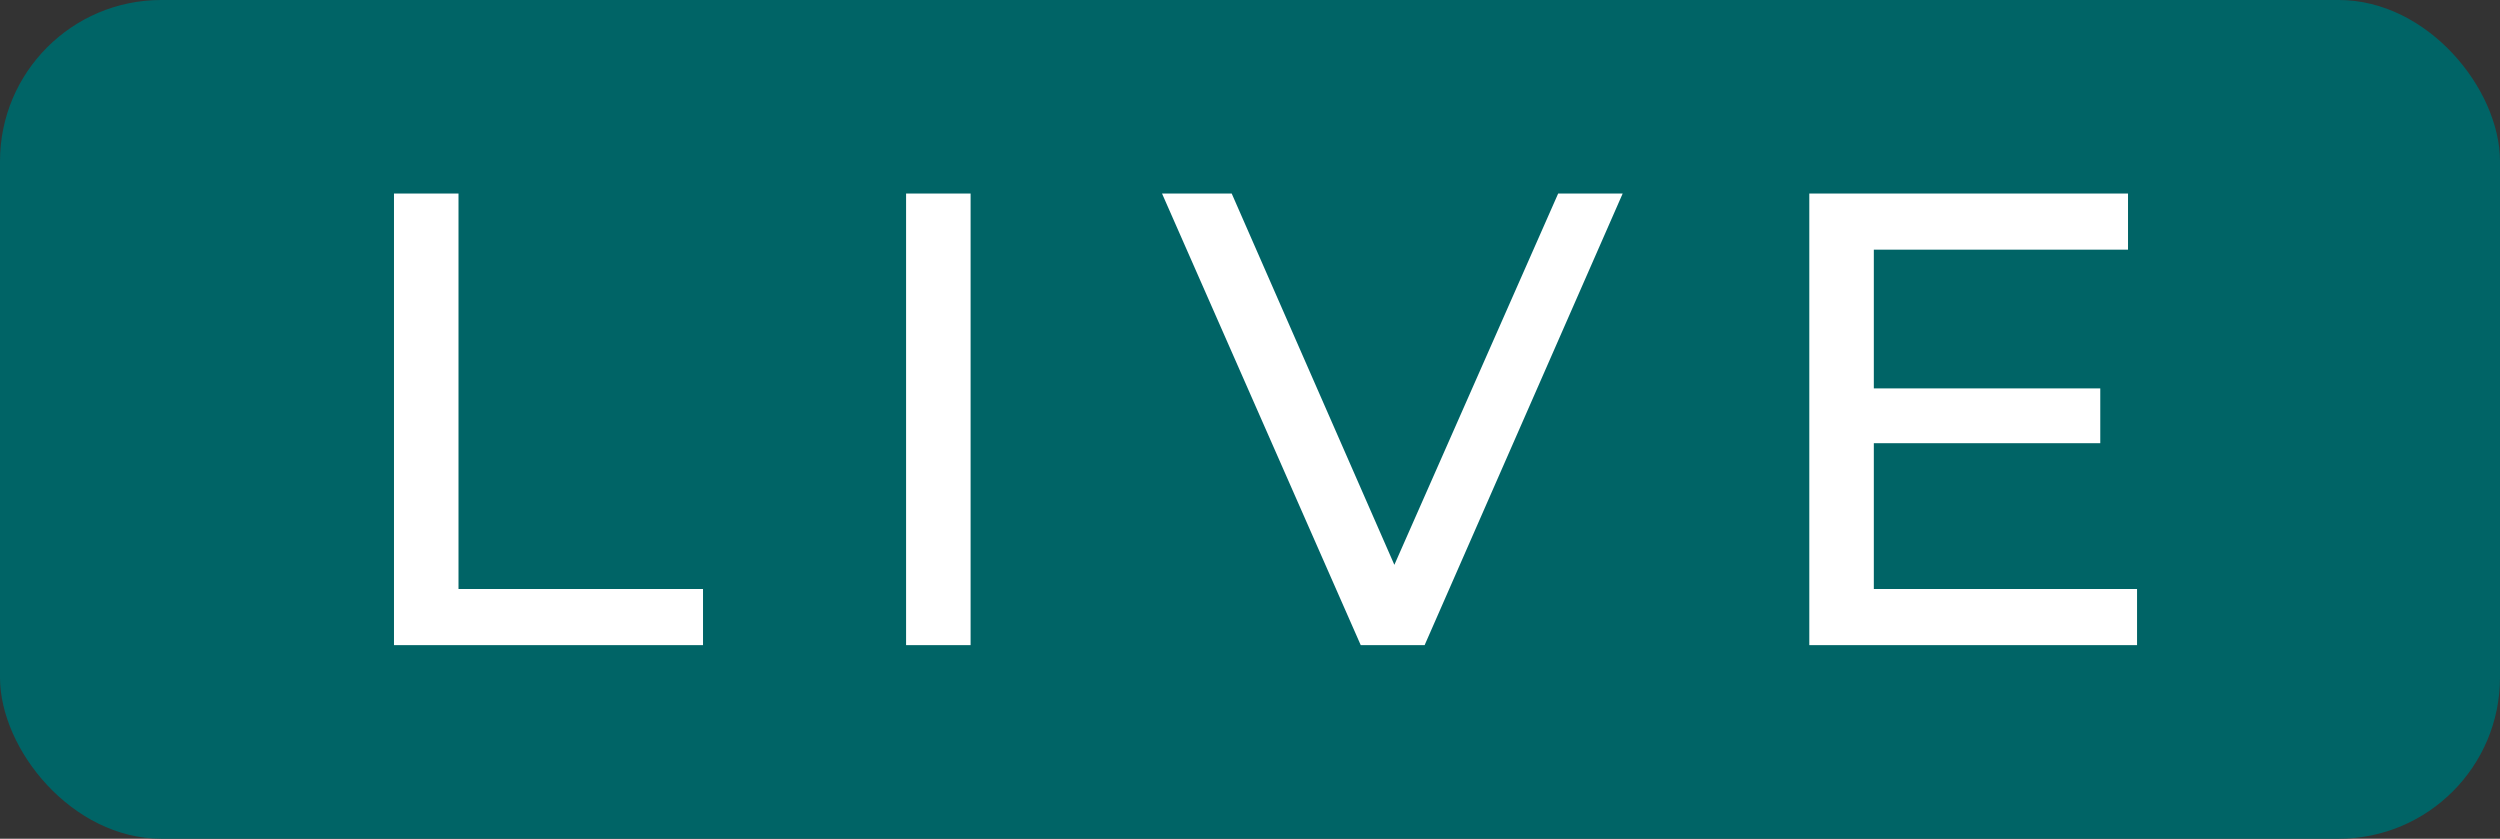
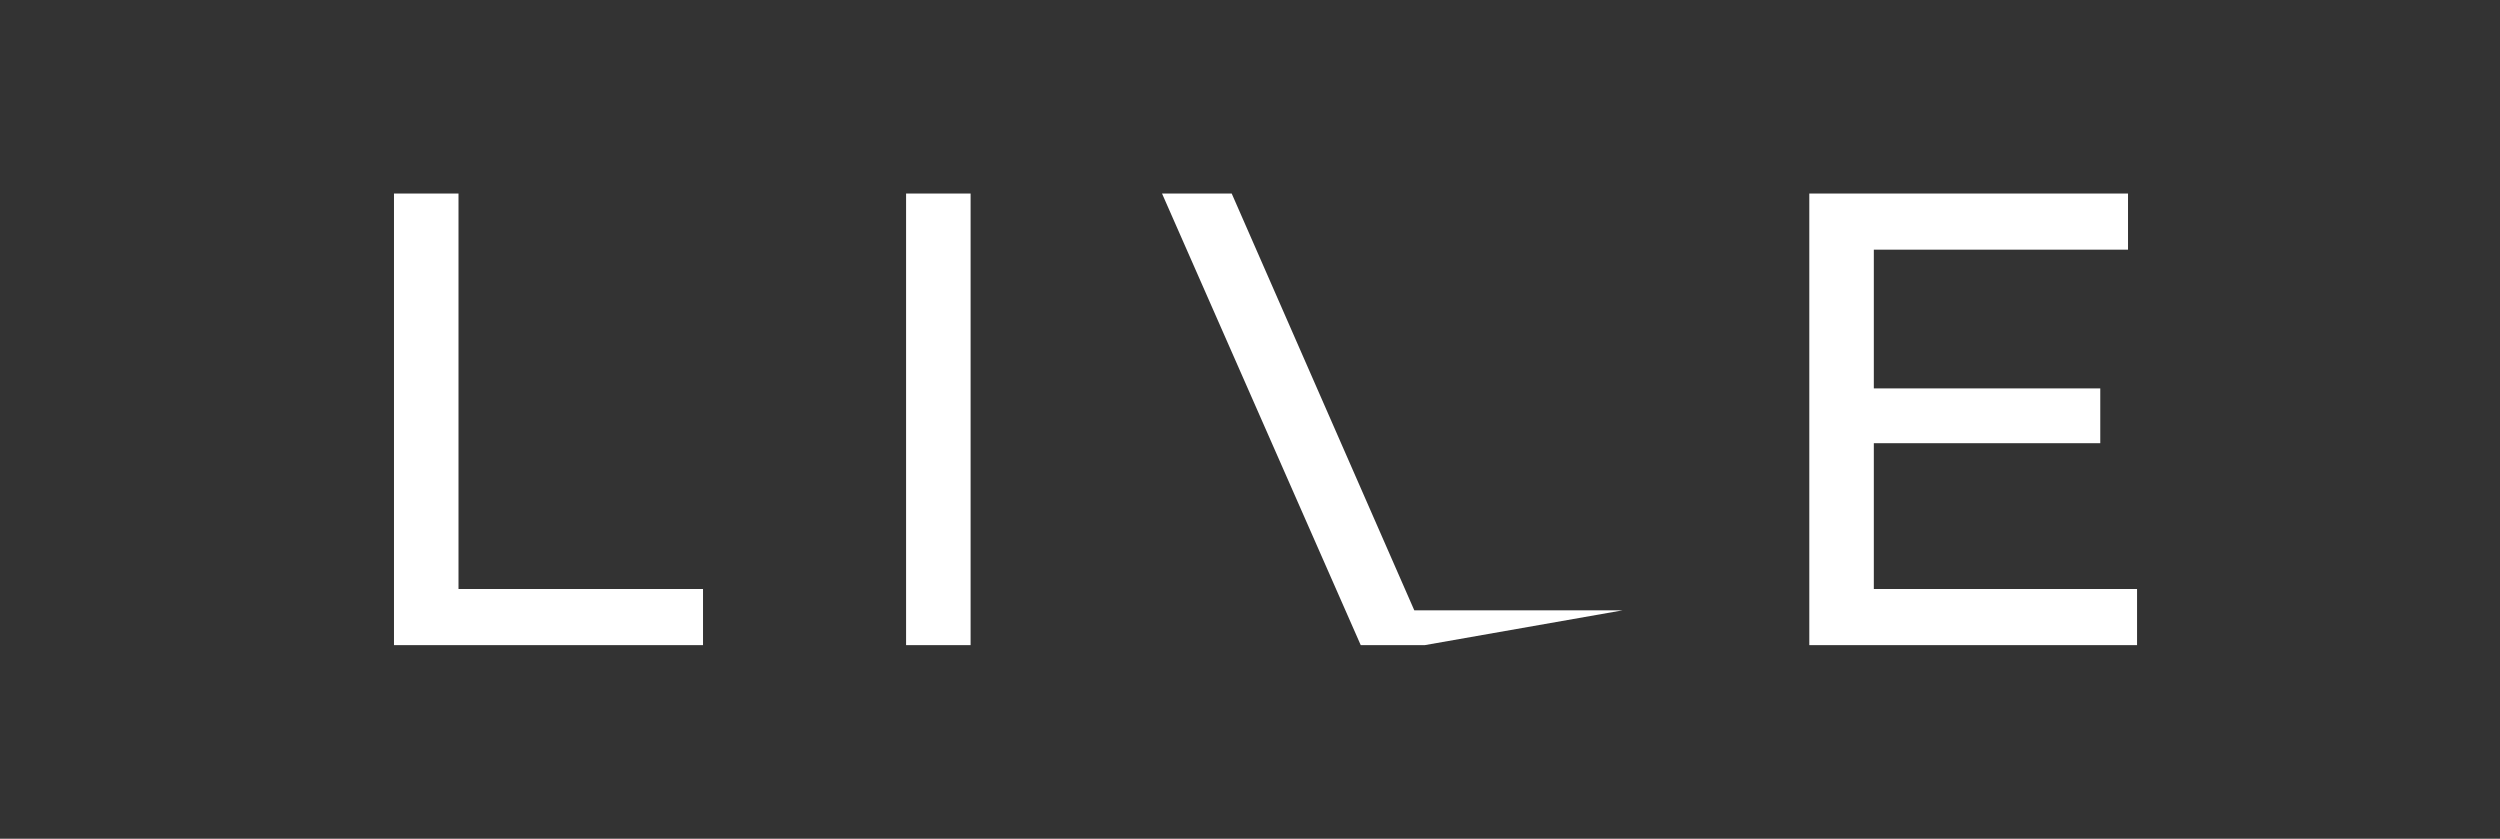
<svg xmlns="http://www.w3.org/2000/svg" width="155" height="52" viewBox="0 0 155 52" fill="none">
  <rect x="0" y="0" width="155" height="52" fill="#333333" stroke="none" />
-   <rect width="155" height="52" rx="10" fill="#006466" />
-   <path d="M24.427 40V12H28.427V36.52H43.587V40H24.427ZM56.177 40V12H60.177V40H56.177ZM84.366 40L72.046 12H76.366L87.686 37.84H85.206L96.606 12H100.606L88.326 40H84.366ZM115.817 24.08H130.217V27.48H115.817V24.08ZM116.177 36.52H132.497V40H112.177V12H131.937V15.48H116.177V36.52Z" fill="white" />
+   <path d="M24.427 40V12H28.427V36.52H43.587V40H24.427ZM56.177 40V12H60.177V40H56.177ZM84.366 40L72.046 12H76.366L87.686 37.84H85.206H100.606L88.326 40H84.366ZM115.817 24.08H130.217V27.48H115.817V24.08ZM116.177 36.52H132.497V40H112.177V12H131.937V15.48H116.177V36.52Z" fill="white" />
</svg>